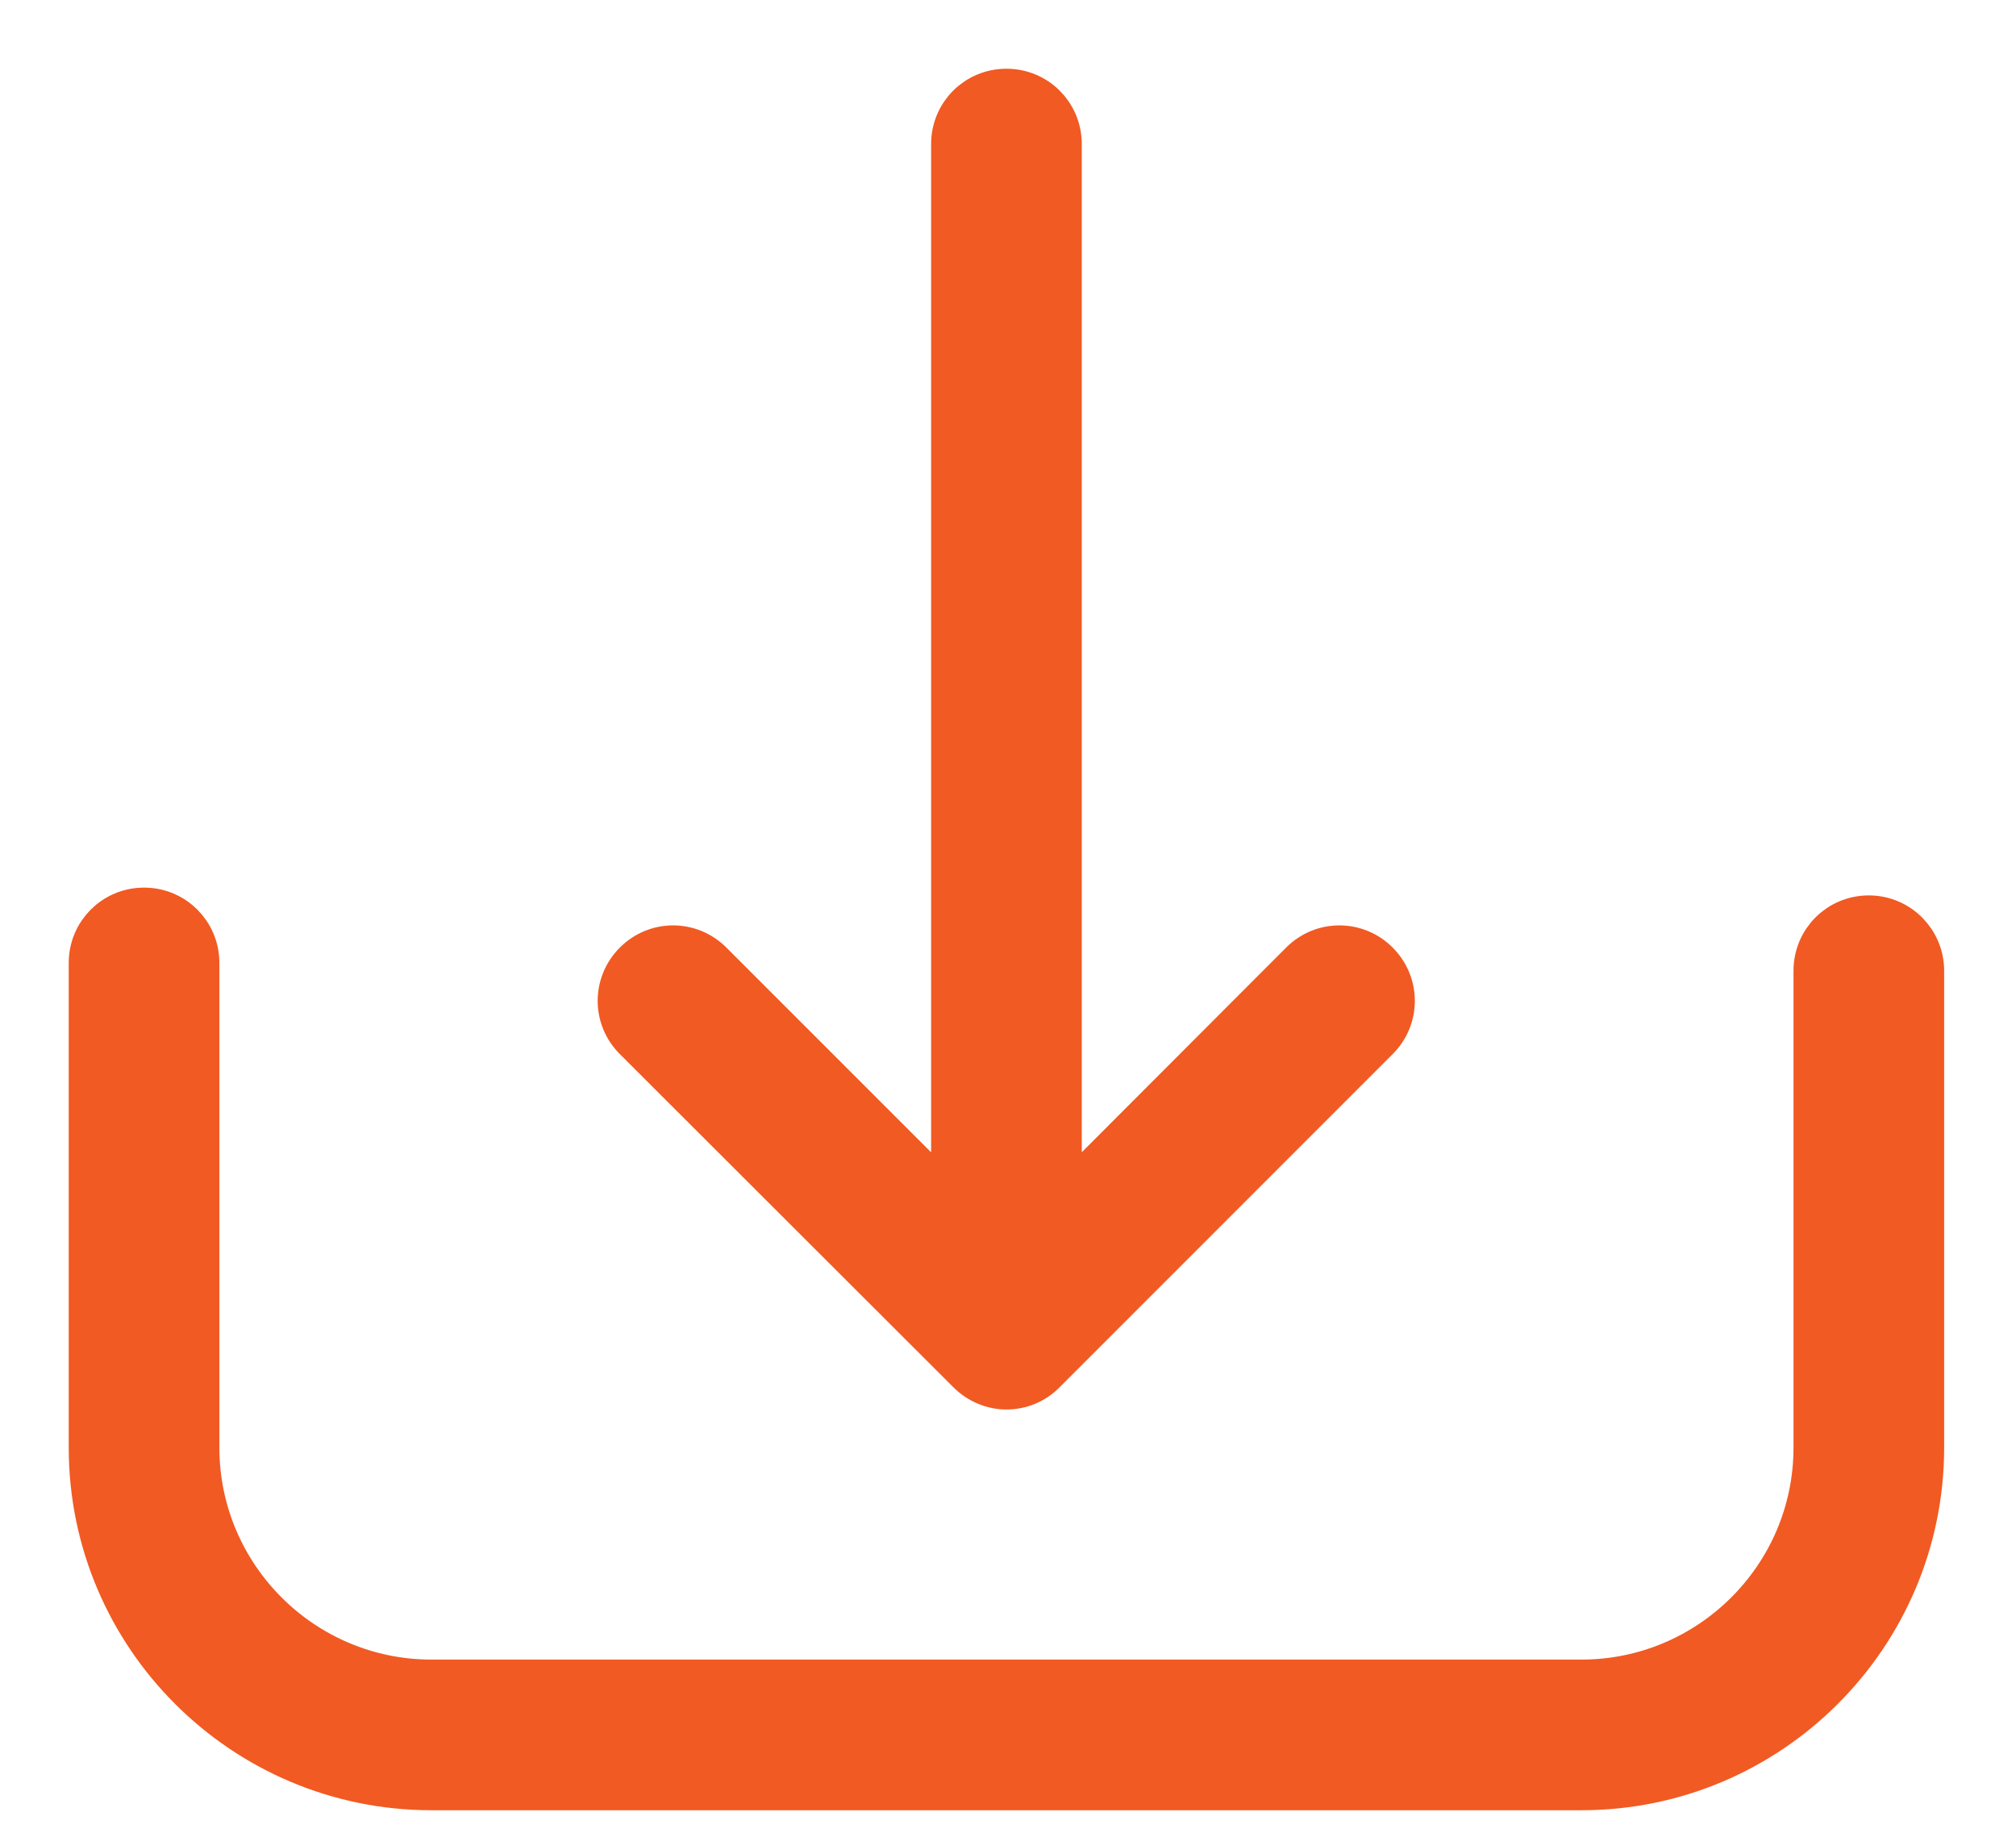
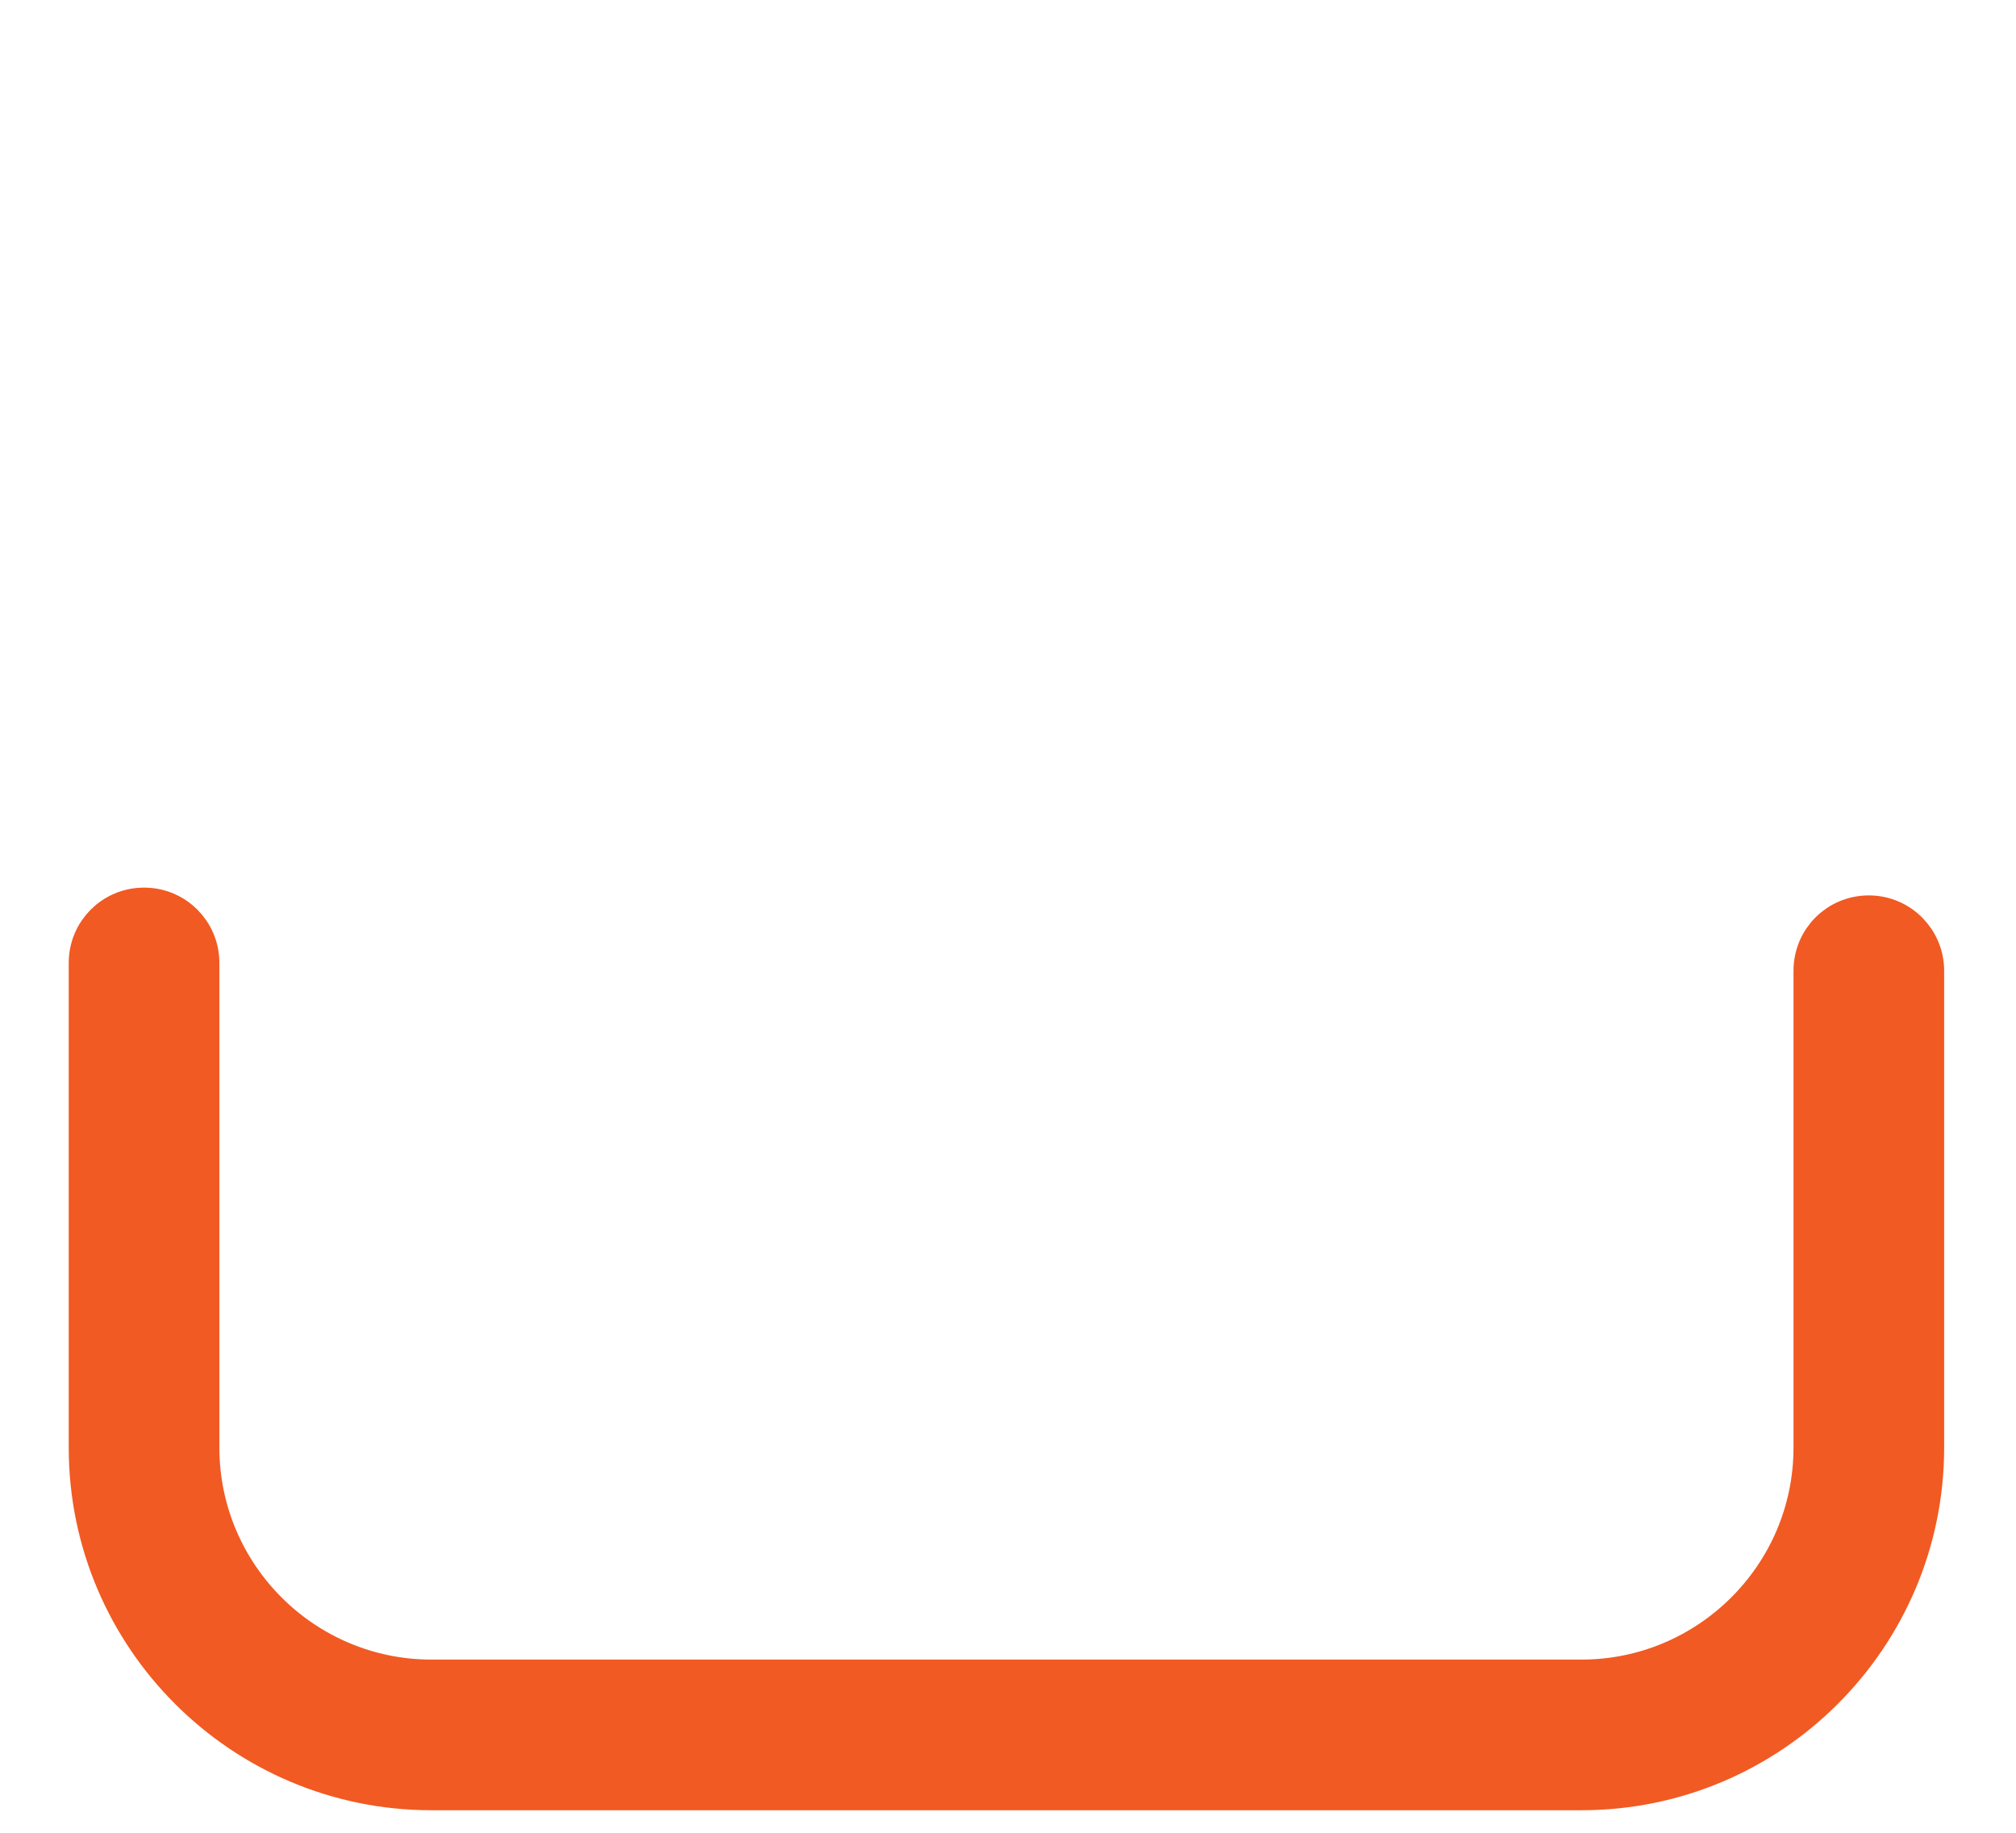
<svg xmlns="http://www.w3.org/2000/svg" width="22px" height="20px" viewBox="0 0 22 20" version="1.1">
  <title>Group 14</title>
  <g id="05_Media" stroke="none" stroke-width="1" fill="none" fill-rule="evenodd">
    <g id="05_D_Ressources" transform="translate(-1033, -2289)" fill="#F15A22" fill-rule="nonzero" stroke="#F15A22" stroke-width="0.5">
      <g id="Group-3-Copy-2" transform="translate(135, 1984)">
        <g id="Group-23" transform="translate(2, 0)">
          <g id="Group-24-Copy" transform="translate(771, 306)">
            <g id="Group-14" transform="translate(126, 0)">
              <path d="M19.394,9.021 C19.076,9.021 18.822,9.275 18.822,9.593 L18.822,14.797 C18.822,16.212 17.669,17.36 16.258,17.36 L3.708,17.36 C2.292,17.36 1.144,16.208 1.144,14.797 L1.144,9.508 C1.144,9.191 0.89,8.936 0.572,8.936 C0.254,8.936 -6.44817533e-13,9.191 -6.44817533e-13,9.508 L-6.44817533e-13,14.797 C-6.44817533e-13,16.843 1.665,18.504 3.708,18.504 L16.258,18.504 C18.305,18.504 19.966,16.839 19.966,14.797 L19.966,9.593 C19.966,9.28 19.712,9.021 19.394,9.021 Z" id="Shape" />
-               <path d="M9.581,13.962 C9.691,14.072 9.839,14.131 9.983,14.131 C10.127,14.131 10.275,14.076 10.386,13.962 L14.021,10.326 C14.246,10.102 14.246,9.742 14.021,9.517 C13.797,9.292 13.436,9.292 13.212,9.517 L10.555,12.178 L10.555,0.572 C10.555,0.254 10.301,4.62740957e-13 9.983,4.62740957e-13 C9.665,4.62740957e-13 9.411,0.254 9.411,0.572 L9.411,12.178 L6.75,9.517 C6.525,9.292 6.165,9.292 5.941,9.517 C5.716,9.742 5.716,10.102 5.941,10.326 L9.581,13.962 Z" id="Shape" />
            </g>
          </g>
        </g>
      </g>
    </g>
  </g>
</svg>